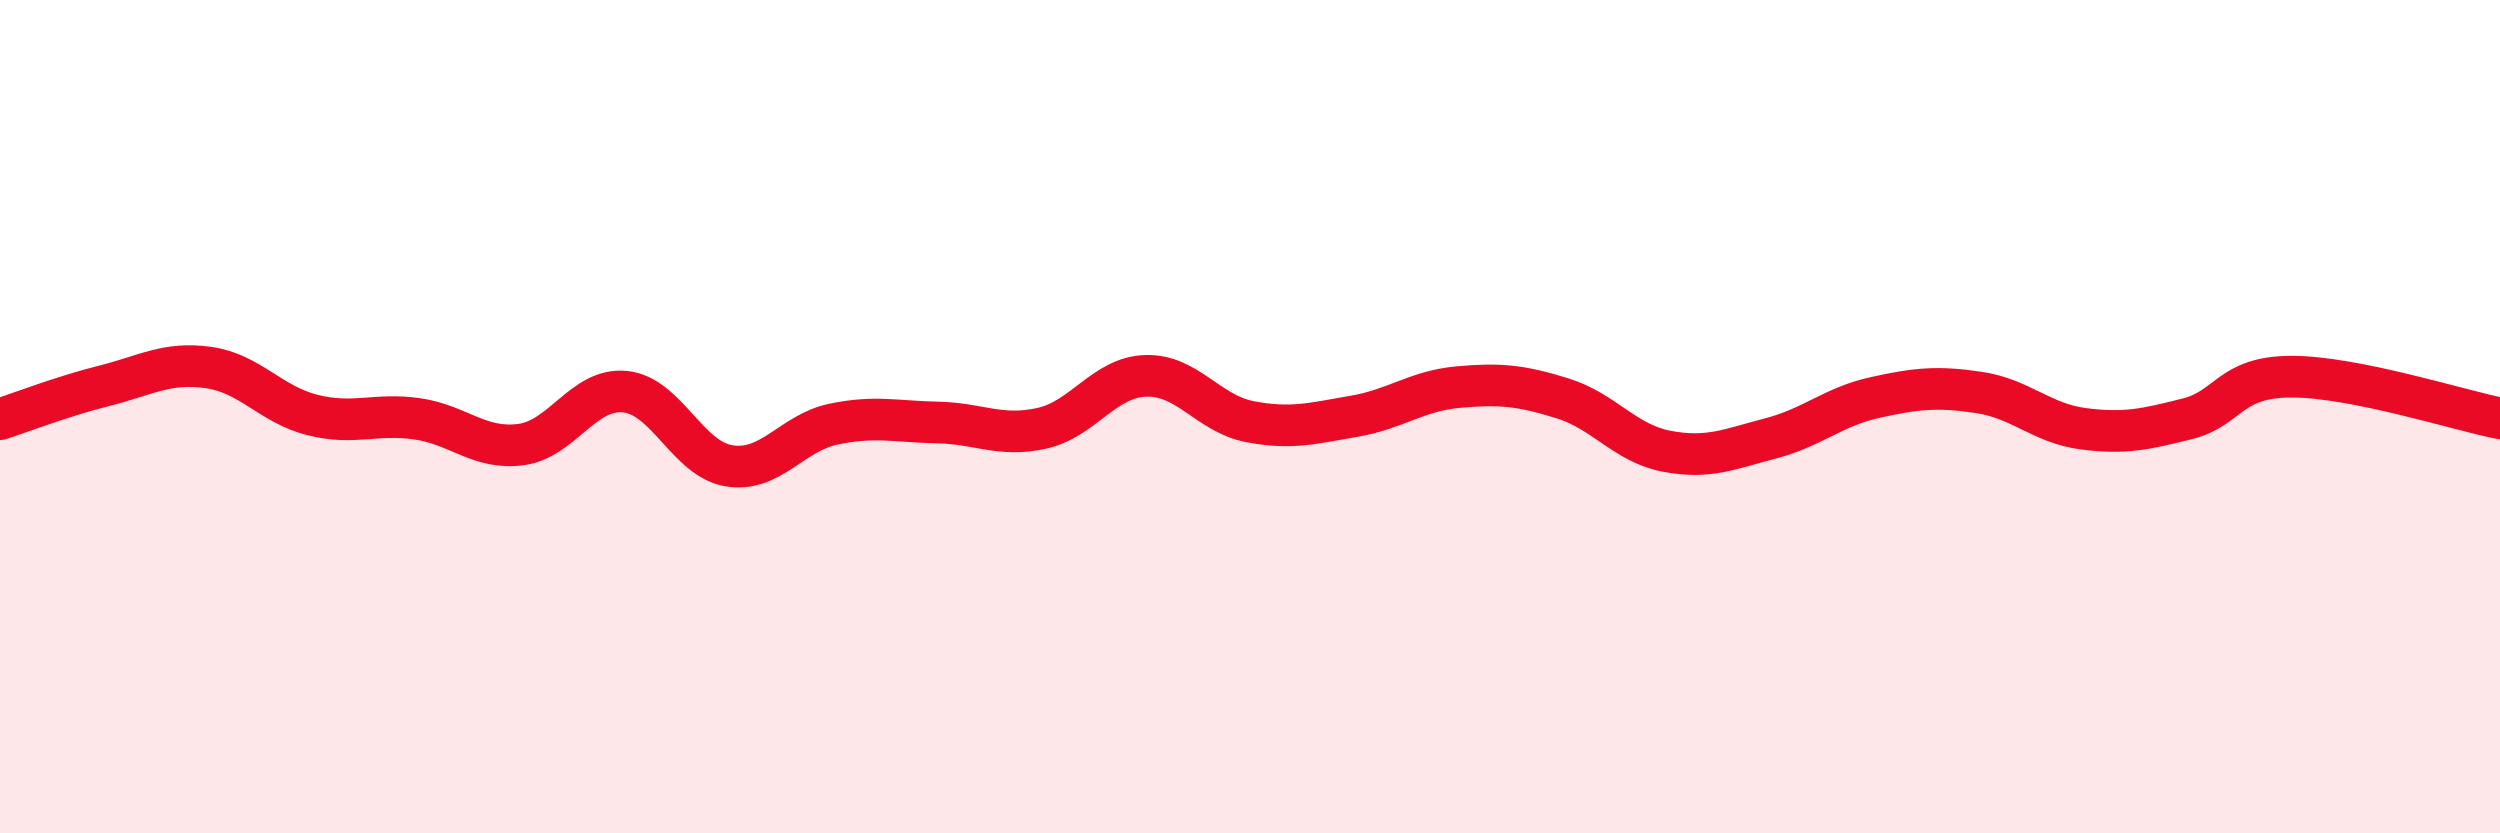
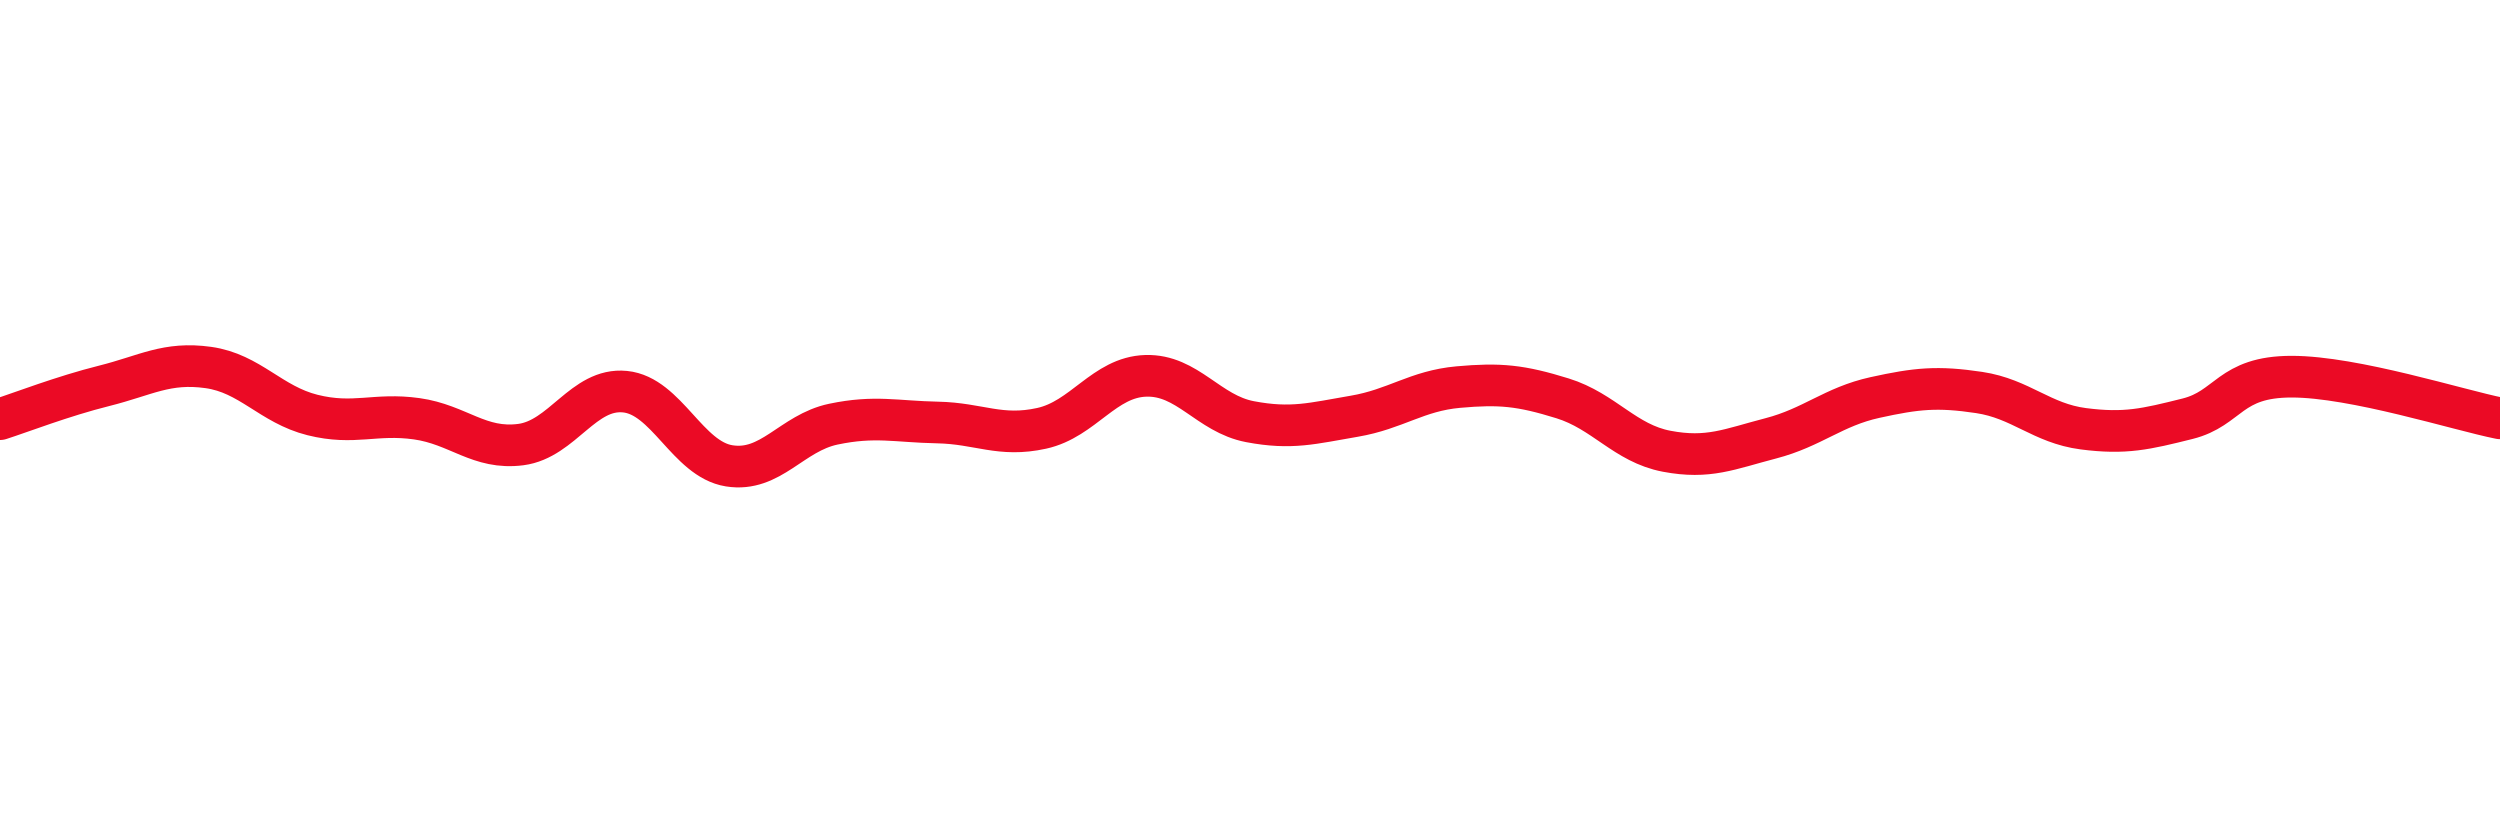
<svg xmlns="http://www.w3.org/2000/svg" width="60" height="20" viewBox="0 0 60 20">
-   <path d="M 0,10.06 C 0.5,9.9 1.5,9.51 2.5,9.26 C 3.5,9.01 4,8.68 5,8.82 C 6,8.96 6.5,9.71 7.5,9.96 C 8.5,10.21 9,9.91 10,10.05 C 11,10.19 11.5,10.8 12.5,10.67 C 13.5,10.54 14,9.3 15,9.4 C 16,9.5 16.5,11.02 17.5,11.18 C 18.5,11.34 19,10.39 20,10.18 C 21,9.97 21.5,10.12 22.5,10.14 C 23.5,10.16 24,10.5 25,10.28 C 26,10.06 26.5,9.05 27.5,9.02 C 28.5,8.99 29,9.93 30,10.12 C 31,10.31 31.5,10.16 32.5,9.99 C 33.5,9.82 34,9.38 35,9.29 C 36,9.2 36.5,9.25 37.5,9.56 C 38.5,9.87 39,10.64 40,10.83 C 41,11.02 41.5,10.78 42.5,10.52 C 43.5,10.26 44,9.76 45,9.54 C 46,9.32 46.5,9.27 47.5,9.42 C 48.5,9.57 49,10.16 50,10.29 C 51,10.42 51.5,10.3 52.5,10.05 C 53.5,9.8 53.5,9.04 55,9.04 C 56.5,9.04 59,9.84 60,10.04L60 20L0 20Z" fill="#EB0A25" opacity="0.1" stroke-linecap="round" stroke-linejoin="round" />
  <path d="M 0,10.06 C 0.5,9.9 1.5,9.51 2.5,9.26 C 3.5,9.01 4,8.68 5,8.82 C 6,8.96 6.5,9.71 7.5,9.96 C 8.5,10.21 9,9.91 10,10.05 C 11,10.19 11.5,10.8 12.5,10.67 C 13.5,10.54 14,9.3 15,9.4 C 16,9.5 16.5,11.02 17.5,11.18 C 18.5,11.34 19,10.39 20,10.18 C 21,9.97 21.5,10.12 22.5,10.14 C 23.5,10.16 24,10.5 25,10.28 C 26,10.06 26.5,9.05 27.5,9.02 C 28.5,8.99 29,9.93 30,10.12 C 31,10.31 31.5,10.16 32.5,9.99 C 33.5,9.82 34,9.38 35,9.29 C 36,9.2 36.5,9.25 37.5,9.56 C 38.5,9.87 39,10.64 40,10.83 C 41,11.02 41.5,10.78 42.5,10.52 C 43.5,10.26 44,9.76 45,9.54 C 46,9.32 46.5,9.27 47.5,9.42 C 48.5,9.57 49,10.16 50,10.29 C 51,10.42 51.5,10.3 52.5,10.05 C 53.5,9.8 53.5,9.04 55,9.04 C 56.5,9.04 59,9.84 60,10.04" stroke="#EB0A25" stroke-width="1" fill="none" stroke-linecap="round" stroke-linejoin="round" />
</svg>